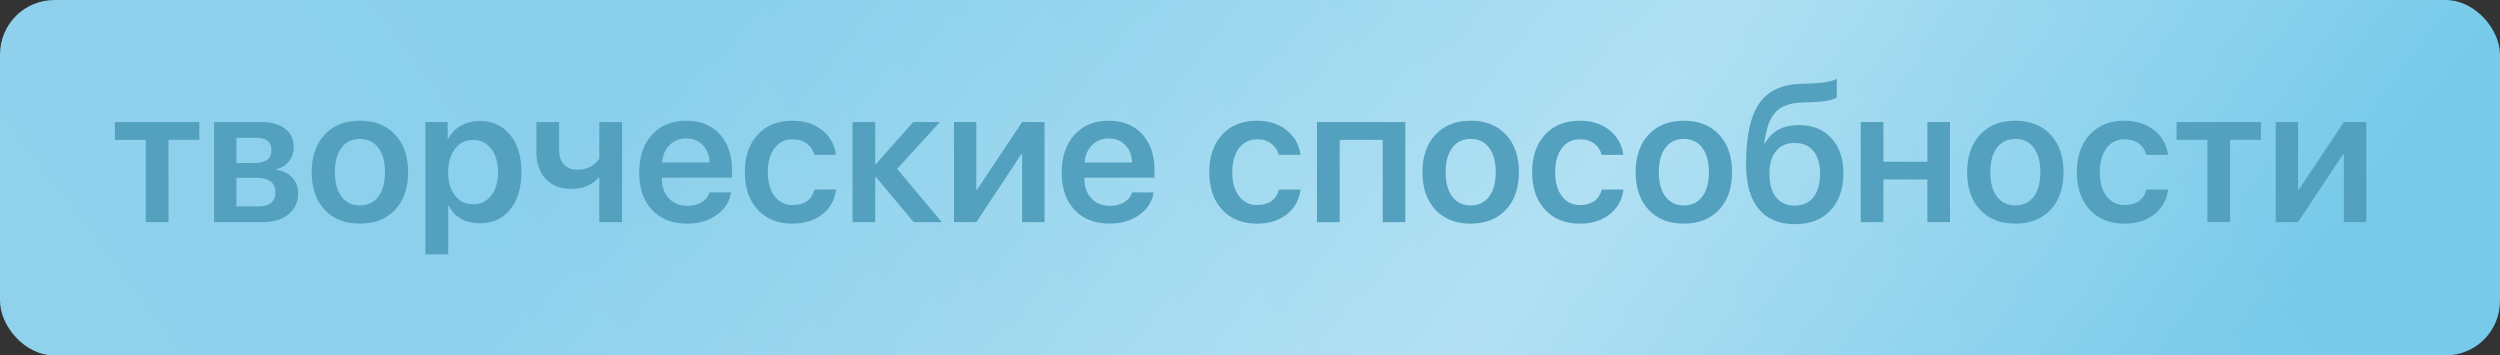
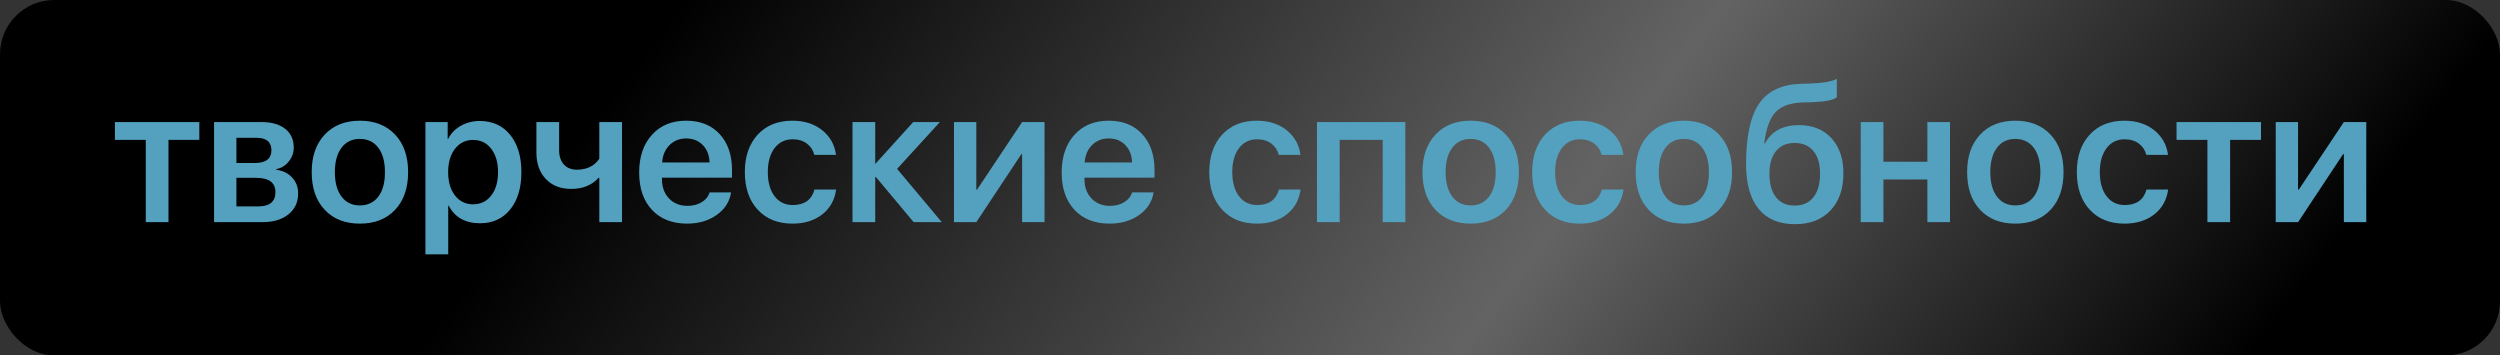
<svg xmlns="http://www.w3.org/2000/svg" width="211" height="30" viewBox="0 0 211 30" fill="none">
  <rect x="0" y="0" width="211" height="30" fill="#333333" stroke="none" />
  <rect width="211" height="30" rx="4.581" fill="black" />
-   <rect width="211" height="30" rx="4.581" fill="url(#paint0_linear_1_425)" />
  <rect width="211" height="30" rx="4.581" fill="url(#paint1_linear_1_425)" fill-opacity="0.39" />
-   <path d="M16.824 11.802H14.22V18.75H12.303V11.802H9.698V10.303H16.824V11.802ZM19.954 11.632V13.757H21.492C22.435 13.757 22.907 13.399 22.907 12.683C22.907 11.982 22.487 11.632 21.647 11.632H19.954ZM19.954 15.009V17.421H21.778C22.757 17.421 23.247 17.021 23.247 16.223C23.247 15.414 22.7 15.009 21.608 15.009H19.954ZM18.068 10.303H22.087C22.927 10.303 23.589 10.493 24.073 10.874C24.553 11.256 24.792 11.781 24.792 12.451C24.792 12.894 24.651 13.288 24.367 13.634C24.089 13.984 23.741 14.195 23.324 14.267V14.329C23.875 14.401 24.318 14.618 24.653 14.978C24.993 15.344 25.163 15.79 25.163 16.316C25.163 17.057 24.893 17.647 24.352 18.085C23.806 18.528 23.069 18.75 22.141 18.75H18.068V10.303ZM30.372 18.874C29.125 18.874 28.136 18.485 27.405 17.707C26.673 16.929 26.307 15.867 26.307 14.522C26.307 13.193 26.675 12.137 27.412 11.354C28.144 10.576 29.131 10.187 30.372 10.187C31.619 10.187 32.608 10.576 33.34 11.354C34.077 12.132 34.445 13.188 34.445 14.522C34.445 15.867 34.08 16.929 33.348 17.707C32.616 18.485 31.624 18.874 30.372 18.874ZM30.372 17.336C31.037 17.336 31.557 17.088 31.934 16.594C32.304 16.104 32.49 15.416 32.49 14.53C32.49 13.649 32.302 12.961 31.926 12.467C31.555 11.972 31.037 11.725 30.372 11.725C29.713 11.725 29.198 11.972 28.827 12.467C28.451 12.961 28.262 13.649 28.262 14.53C28.262 15.411 28.451 16.099 28.827 16.594C29.198 17.088 29.713 17.336 30.372 17.336ZM40.489 10.21C41.566 10.21 42.421 10.599 43.055 11.377C43.689 12.155 44.006 13.206 44.006 14.53C44.006 15.849 43.691 16.898 43.063 17.676C42.434 18.454 41.587 18.843 40.52 18.843C39.268 18.843 38.384 18.346 37.869 17.351H37.831V21.463H35.906V10.303H37.784V11.725H37.823C38.055 11.261 38.41 10.893 38.889 10.62C39.368 10.346 39.902 10.21 40.489 10.21ZM39.925 17.243C40.564 17.243 41.074 16.998 41.455 16.509C41.842 16.014 42.035 15.355 42.035 14.53C42.035 13.706 41.842 13.046 41.455 12.552C41.074 12.057 40.564 11.81 39.925 11.81C39.296 11.81 38.789 12.06 38.402 12.559C38.016 13.059 37.823 13.716 37.823 14.53C37.823 15.344 38.016 16.001 38.402 16.501C38.789 16.996 39.296 17.243 39.925 17.243ZM50.583 18.75V15.009H50.521C49.954 15.633 49.184 15.944 48.21 15.944C47.308 15.944 46.592 15.664 46.062 15.102C45.536 14.546 45.273 13.801 45.273 12.868V10.303H47.19V12.668C47.19 13.183 47.324 13.587 47.592 13.881C47.855 14.175 48.22 14.322 48.689 14.322C49.534 14.322 50.165 14.012 50.583 13.394V10.303H52.499V18.75H50.583ZM57.917 11.686C57.356 11.686 56.887 11.871 56.511 12.242C56.135 12.619 55.926 13.108 55.885 13.711H59.888C59.867 13.103 59.677 12.614 59.316 12.242C58.955 11.871 58.489 11.686 57.917 11.686ZM61.704 16.238C61.581 17.021 61.176 17.655 60.491 18.139C59.806 18.629 58.971 18.874 57.987 18.874C56.74 18.874 55.753 18.487 55.027 17.714C54.305 16.942 53.945 15.89 53.945 14.561C53.945 13.232 54.305 12.17 55.027 11.377C55.743 10.583 56.706 10.187 57.917 10.187C59.102 10.187 60.043 10.563 60.738 11.315C61.434 12.067 61.782 13.082 61.782 14.36V14.994H55.869V15.11C55.869 15.79 56.068 16.336 56.464 16.748C56.861 17.166 57.381 17.374 58.025 17.374C58.489 17.374 58.888 17.271 59.223 17.065C59.558 16.864 59.782 16.589 59.896 16.238H61.704ZM68.73 13.069C68.626 12.673 68.42 12.358 68.111 12.127C67.787 11.879 67.382 11.756 66.898 11.756C66.264 11.756 65.757 12.003 65.375 12.498C64.994 13.002 64.803 13.677 64.803 14.522C64.803 15.388 64.997 16.071 65.383 16.57C65.759 17.06 66.267 17.305 66.906 17.305C67.89 17.305 68.503 16.869 68.745 15.999H70.569C70.451 16.875 70.061 17.573 69.402 18.093C68.737 18.613 67.9 18.874 66.89 18.874C65.659 18.874 64.682 18.485 63.961 17.707C63.229 16.929 62.864 15.867 62.864 14.522C62.864 13.203 63.227 12.15 63.953 11.361C64.68 10.578 65.654 10.187 66.875 10.187C67.9 10.187 68.75 10.462 69.425 11.014C70.069 11.544 70.448 12.23 70.561 13.069H68.73ZM79.488 18.75H77.115L73.931 14.947H73.869V18.75H71.952V10.303H73.869V13.842H73.931L77.076 10.303H79.326L75.716 14.252L79.488 18.75ZM80.516 18.75V10.303H82.401V16.006H82.463L86.266 10.303H88.159V18.75H86.266V13.008H86.204L82.401 18.75H80.516ZM93.577 11.686C93.016 11.686 92.547 11.871 92.171 12.242C91.794 12.619 91.586 13.108 91.544 13.711H95.548C95.527 13.103 95.337 12.614 94.976 12.242C94.615 11.871 94.149 11.686 93.577 11.686ZM97.364 16.238C97.24 17.021 96.836 17.655 96.151 18.139C95.465 18.629 94.631 18.874 93.647 18.874C92.4 18.874 91.413 18.487 90.687 17.714C89.965 16.942 89.605 15.89 89.605 14.561C89.605 13.232 89.965 12.17 90.687 11.377C91.403 10.583 92.366 10.187 93.577 10.187C94.762 10.187 95.703 10.563 96.398 11.315C97.094 12.067 97.441 13.082 97.441 14.36V14.994H91.529V15.11C91.529 15.79 91.727 16.336 92.124 16.748C92.521 17.166 93.041 17.374 93.685 17.374C94.149 17.374 94.548 17.271 94.883 17.065C95.218 16.864 95.442 16.589 95.556 16.238H97.364ZM107.929 13.069C107.826 12.673 107.62 12.358 107.311 12.127C106.986 11.879 106.582 11.756 106.097 11.756C105.464 11.756 104.956 12.003 104.575 12.498C104.194 13.002 104.003 13.677 104.003 14.522C104.003 15.388 104.196 16.071 104.583 16.57C104.959 17.06 105.466 17.305 106.105 17.305C107.089 17.305 107.702 16.869 107.945 15.999H109.769C109.65 16.875 109.261 17.573 108.602 18.093C107.937 18.613 107.1 18.874 106.09 18.874C104.858 18.874 103.882 18.485 103.161 17.707C102.429 16.929 102.063 15.867 102.063 14.522C102.063 13.203 102.426 12.15 103.153 11.361C103.879 10.578 104.853 10.187 106.074 10.187C107.1 10.187 107.95 10.462 108.625 11.014C109.269 11.544 109.647 12.23 109.761 13.069H107.929ZM116.701 11.802H113.069V18.75H111.152V10.303H118.61V18.75H116.701V11.802ZM124.121 18.874C122.874 18.874 121.884 18.485 121.153 17.707C120.421 16.929 120.055 15.867 120.055 14.522C120.055 13.193 120.424 12.137 121.161 11.354C121.892 10.576 122.879 10.187 124.121 10.187C125.368 10.187 126.357 10.576 127.088 11.354C127.825 12.132 128.194 13.188 128.194 14.522C128.194 15.867 127.828 16.929 127.096 17.707C126.364 18.485 125.373 18.874 124.121 18.874ZM124.121 17.336C124.785 17.336 125.306 17.088 125.682 16.594C126.053 16.104 126.238 15.416 126.238 14.53C126.238 13.649 126.05 12.961 125.674 12.467C125.303 11.972 124.785 11.725 124.121 11.725C123.461 11.725 122.946 11.972 122.575 12.467C122.199 12.961 122.011 13.649 122.011 14.53C122.011 15.411 122.199 16.099 122.575 16.594C122.946 17.088 123.461 17.336 124.121 17.336ZM135.18 13.069C135.077 12.673 134.871 12.358 134.562 12.127C134.237 11.879 133.833 11.756 133.349 11.756C132.715 11.756 132.207 12.003 131.826 12.498C131.445 13.002 131.254 13.677 131.254 14.522C131.254 15.388 131.447 16.071 131.834 16.57C132.21 17.06 132.717 17.305 133.356 17.305C134.34 17.305 134.954 16.869 135.196 15.999H137.02C136.901 16.875 136.512 17.573 135.853 18.093C135.188 18.613 134.351 18.874 133.341 18.874C132.109 18.874 131.133 18.485 130.412 17.707C129.68 16.929 129.314 15.867 129.314 14.522C129.314 13.203 129.678 12.15 130.404 11.361C131.13 10.578 132.104 10.187 133.325 10.187C134.351 10.187 135.201 10.462 135.876 11.014C136.52 11.544 136.899 12.23 137.012 13.069H135.18ZM142.113 18.874C140.866 18.874 139.877 18.485 139.145 17.707C138.413 16.929 138.048 15.867 138.048 14.522C138.048 13.193 138.416 12.137 139.153 11.354C139.884 10.576 140.871 10.187 142.113 10.187C143.36 10.187 144.349 10.576 145.081 11.354C145.817 12.132 146.186 13.188 146.186 14.522C146.186 15.867 145.82 16.929 145.088 17.707C144.357 18.485 143.365 18.874 142.113 18.874ZM142.113 17.336C142.778 17.336 143.298 17.088 143.674 16.594C144.045 16.104 144.231 15.416 144.231 14.53C144.231 13.649 144.042 12.961 143.666 12.467C143.295 11.972 142.778 11.725 142.113 11.725C141.453 11.725 140.938 11.972 140.567 12.467C140.191 12.961 140.003 13.649 140.003 14.53C140.003 15.411 140.191 16.099 140.567 16.594C140.938 17.088 141.453 17.336 142.113 17.336ZM151.503 18.92C150.158 18.92 149.136 18.492 148.435 17.637C147.724 16.777 147.368 15.517 147.368 13.858C147.368 11.498 147.742 9.785 148.489 8.718C149.21 7.677 150.375 7.129 151.982 7.072L152.809 7.049C153.876 7.008 154.615 6.876 155.027 6.655V8.208C154.754 8.445 154.054 8.584 152.925 8.626L152.121 8.649C151.055 8.685 150.282 8.976 149.803 9.522C149.355 10.032 149.053 10.895 148.899 12.111H148.96C149.517 11.075 150.475 10.558 151.835 10.558C152.979 10.558 153.889 10.924 154.564 11.655C155.244 12.392 155.584 13.379 155.584 14.615C155.584 15.95 155.218 17.001 154.486 17.768C153.76 18.536 152.766 18.92 151.503 18.92ZM151.472 17.351C152.152 17.351 152.678 17.117 153.049 16.648C153.425 16.179 153.613 15.514 153.613 14.654C153.613 13.829 153.425 13.193 153.049 12.745C152.673 12.291 152.147 12.065 151.472 12.065C150.797 12.065 150.274 12.291 149.903 12.745C149.527 13.198 149.339 13.835 149.339 14.654C149.339 15.514 149.525 16.179 149.896 16.648C150.272 17.117 150.797 17.351 151.472 17.351ZM162.671 15.149H158.961V18.75H157.045V10.303H158.961V13.649H162.671V10.303H164.58V18.75H162.671V15.149ZM170.091 18.874C168.844 18.874 167.854 18.485 167.123 17.707C166.391 16.929 166.025 15.867 166.025 14.522C166.025 13.193 166.394 12.137 167.13 11.354C167.862 10.576 168.849 10.187 170.091 10.187C171.337 10.187 172.327 10.576 173.058 11.354C173.795 12.132 174.163 13.188 174.163 14.522C174.163 15.867 173.798 16.929 173.066 17.707C172.334 18.485 171.343 18.874 170.091 18.874ZM170.091 17.336C170.755 17.336 171.276 17.088 171.652 16.594C172.023 16.104 172.208 15.416 172.208 14.53C172.208 13.649 172.02 12.961 171.644 12.467C171.273 11.972 170.755 11.725 170.091 11.725C169.431 11.725 168.916 11.972 168.545 12.467C168.169 12.961 167.981 13.649 167.981 14.53C167.981 15.411 168.169 16.099 168.545 16.594C168.916 17.088 169.431 17.336 170.091 17.336ZM181.15 13.069C181.047 12.673 180.841 12.358 180.532 12.127C180.207 11.879 179.803 11.756 179.318 11.756C178.685 11.756 178.177 12.003 177.796 12.498C177.415 13.002 177.224 13.677 177.224 14.522C177.224 15.388 177.417 16.071 177.804 16.57C178.18 17.06 178.687 17.305 179.326 17.305C180.31 17.305 180.923 16.869 181.166 15.999H182.99C182.871 16.875 182.482 17.573 181.823 18.093C181.158 18.613 180.321 18.874 179.311 18.874C178.079 18.874 177.103 18.485 176.382 17.707C175.65 16.929 175.284 15.867 175.284 14.522C175.284 13.203 175.647 12.15 176.374 11.361C177.1 10.578 178.074 10.187 179.295 10.187C180.321 10.187 181.171 10.462 181.846 11.014C182.49 11.544 182.869 12.23 182.982 13.069H181.15ZM190.826 11.802H188.222V18.75H186.305V11.802H183.701V10.303H190.826V11.802ZM192.071 18.75V10.303H193.956V16.006H194.018L197.821 10.303H199.714V18.75H197.821V13.008H197.759L193.956 18.75H192.071Z" fill="#53A1BF" />
+   <path d="M16.824 11.802H14.22V18.75H12.303V11.802H9.698V10.303H16.824V11.802ZM19.954 11.632V13.757H21.492C22.435 13.757 22.907 13.399 22.907 12.683C22.907 11.982 22.487 11.632 21.647 11.632H19.954ZM19.954 15.009V17.421H21.778C22.757 17.421 23.247 17.021 23.247 16.223C23.247 15.414 22.7 15.009 21.608 15.009H19.954ZM18.068 10.303H22.087C22.927 10.303 23.589 10.493 24.073 10.874C24.553 11.256 24.792 11.781 24.792 12.451C24.792 12.894 24.651 13.288 24.367 13.634C24.089 13.984 23.741 14.195 23.324 14.267V14.329C23.875 14.401 24.318 14.618 24.653 14.978C24.993 15.344 25.163 15.79 25.163 16.316C25.163 17.057 24.893 17.647 24.352 18.085C23.806 18.528 23.069 18.75 22.141 18.75H18.068V10.303ZM30.372 18.874C29.125 18.874 28.136 18.485 27.405 17.707C26.673 16.929 26.307 15.867 26.307 14.522C26.307 13.193 26.675 12.137 27.412 11.354C28.144 10.576 29.131 10.187 30.372 10.187C31.619 10.187 32.608 10.576 33.34 11.354C34.077 12.132 34.445 13.188 34.445 14.522C34.445 15.867 34.08 16.929 33.348 17.707C32.616 18.485 31.624 18.874 30.372 18.874ZM30.372 17.336C31.037 17.336 31.557 17.088 31.934 16.594C32.304 16.104 32.49 15.416 32.49 14.53C32.49 13.649 32.302 12.961 31.926 12.467C31.555 11.972 31.037 11.725 30.372 11.725C29.713 11.725 29.198 11.972 28.827 12.467C28.451 12.961 28.262 13.649 28.262 14.53C28.262 15.411 28.451 16.099 28.827 16.594C29.198 17.088 29.713 17.336 30.372 17.336ZM40.489 10.21C41.566 10.21 42.421 10.599 43.055 11.377C43.689 12.155 44.006 13.206 44.006 14.53C44.006 15.849 43.691 16.898 43.063 17.676C42.434 18.454 41.587 18.843 40.52 18.843C39.268 18.843 38.384 18.346 37.869 17.351H37.831V21.463H35.906V10.303H37.784V11.725H37.823C38.055 11.261 38.41 10.893 38.889 10.62C39.368 10.346 39.902 10.21 40.489 10.21ZM39.925 17.243C40.564 17.243 41.074 16.998 41.455 16.509C41.842 16.014 42.035 15.355 42.035 14.53C42.035 13.706 41.842 13.046 41.455 12.552C41.074 12.057 40.564 11.81 39.925 11.81C39.296 11.81 38.789 12.06 38.402 12.559C38.016 13.059 37.823 13.716 37.823 14.53C37.823 15.344 38.016 16.001 38.402 16.501C38.789 16.996 39.296 17.243 39.925 17.243ZM50.583 18.75V15.009H50.521C49.954 15.633 49.184 15.944 48.21 15.944C47.308 15.944 46.592 15.664 46.062 15.102C45.536 14.546 45.273 13.801 45.273 12.868V10.303H47.19V12.668C47.19 13.183 47.324 13.587 47.592 13.881C47.855 14.175 48.22 14.322 48.689 14.322C49.534 14.322 50.165 14.012 50.583 13.394V10.303H52.499V18.75H50.583ZM57.917 11.686C57.356 11.686 56.887 11.871 56.511 12.242C56.135 12.619 55.926 13.108 55.885 13.711H59.888C59.867 13.103 59.677 12.614 59.316 12.242C58.955 11.871 58.489 11.686 57.917 11.686ZM61.704 16.238C61.581 17.021 61.176 17.655 60.491 18.139C59.806 18.629 58.971 18.874 57.987 18.874C56.74 18.874 55.753 18.487 55.027 17.714C54.305 16.942 53.945 15.89 53.945 14.561C53.945 13.232 54.305 12.17 55.027 11.377C55.743 10.583 56.706 10.187 57.917 10.187C59.102 10.187 60.043 10.563 60.738 11.315C61.434 12.067 61.782 13.082 61.782 14.36V14.994H55.869V15.11C55.869 15.79 56.068 16.336 56.464 16.748C56.861 17.166 57.381 17.374 58.025 17.374C58.489 17.374 58.888 17.271 59.223 17.065C59.558 16.864 59.782 16.589 59.896 16.238H61.704ZM68.73 13.069C68.626 12.673 68.42 12.358 68.111 12.127C67.787 11.879 67.382 11.756 66.898 11.756C66.264 11.756 65.757 12.003 65.375 12.498C64.994 13.002 64.803 13.677 64.803 14.522C64.803 15.388 64.997 16.071 65.383 16.57C65.759 17.06 66.267 17.305 66.906 17.305C67.89 17.305 68.503 16.869 68.745 15.999H70.569C70.451 16.875 70.061 17.573 69.402 18.093C68.737 18.613 67.9 18.874 66.89 18.874C65.659 18.874 64.682 18.485 63.961 17.707C63.229 16.929 62.864 15.867 62.864 14.522C62.864 13.203 63.227 12.15 63.953 11.361C64.68 10.578 65.654 10.187 66.875 10.187C67.9 10.187 68.75 10.462 69.425 11.014C70.069 11.544 70.448 12.23 70.561 13.069H68.73ZM79.488 18.75H77.115L73.931 14.947H73.869V18.75H71.952V10.303H73.869V13.842L77.076 10.303H79.326L75.716 14.252L79.488 18.75ZM80.516 18.75V10.303H82.401V16.006H82.463L86.266 10.303H88.159V18.75H86.266V13.008H86.204L82.401 18.75H80.516ZM93.577 11.686C93.016 11.686 92.547 11.871 92.171 12.242C91.794 12.619 91.586 13.108 91.544 13.711H95.548C95.527 13.103 95.337 12.614 94.976 12.242C94.615 11.871 94.149 11.686 93.577 11.686ZM97.364 16.238C97.24 17.021 96.836 17.655 96.151 18.139C95.465 18.629 94.631 18.874 93.647 18.874C92.4 18.874 91.413 18.487 90.687 17.714C89.965 16.942 89.605 15.89 89.605 14.561C89.605 13.232 89.965 12.17 90.687 11.377C91.403 10.583 92.366 10.187 93.577 10.187C94.762 10.187 95.703 10.563 96.398 11.315C97.094 12.067 97.441 13.082 97.441 14.36V14.994H91.529V15.11C91.529 15.79 91.727 16.336 92.124 16.748C92.521 17.166 93.041 17.374 93.685 17.374C94.149 17.374 94.548 17.271 94.883 17.065C95.218 16.864 95.442 16.589 95.556 16.238H97.364ZM107.929 13.069C107.826 12.673 107.62 12.358 107.311 12.127C106.986 11.879 106.582 11.756 106.097 11.756C105.464 11.756 104.956 12.003 104.575 12.498C104.194 13.002 104.003 13.677 104.003 14.522C104.003 15.388 104.196 16.071 104.583 16.57C104.959 17.06 105.466 17.305 106.105 17.305C107.089 17.305 107.702 16.869 107.945 15.999H109.769C109.65 16.875 109.261 17.573 108.602 18.093C107.937 18.613 107.1 18.874 106.09 18.874C104.858 18.874 103.882 18.485 103.161 17.707C102.429 16.929 102.063 15.867 102.063 14.522C102.063 13.203 102.426 12.15 103.153 11.361C103.879 10.578 104.853 10.187 106.074 10.187C107.1 10.187 107.95 10.462 108.625 11.014C109.269 11.544 109.647 12.23 109.761 13.069H107.929ZM116.701 11.802H113.069V18.75H111.152V10.303H118.61V18.75H116.701V11.802ZM124.121 18.874C122.874 18.874 121.884 18.485 121.153 17.707C120.421 16.929 120.055 15.867 120.055 14.522C120.055 13.193 120.424 12.137 121.161 11.354C121.892 10.576 122.879 10.187 124.121 10.187C125.368 10.187 126.357 10.576 127.088 11.354C127.825 12.132 128.194 13.188 128.194 14.522C128.194 15.867 127.828 16.929 127.096 17.707C126.364 18.485 125.373 18.874 124.121 18.874ZM124.121 17.336C124.785 17.336 125.306 17.088 125.682 16.594C126.053 16.104 126.238 15.416 126.238 14.53C126.238 13.649 126.05 12.961 125.674 12.467C125.303 11.972 124.785 11.725 124.121 11.725C123.461 11.725 122.946 11.972 122.575 12.467C122.199 12.961 122.011 13.649 122.011 14.53C122.011 15.411 122.199 16.099 122.575 16.594C122.946 17.088 123.461 17.336 124.121 17.336ZM135.18 13.069C135.077 12.673 134.871 12.358 134.562 12.127C134.237 11.879 133.833 11.756 133.349 11.756C132.715 11.756 132.207 12.003 131.826 12.498C131.445 13.002 131.254 13.677 131.254 14.522C131.254 15.388 131.447 16.071 131.834 16.57C132.21 17.06 132.717 17.305 133.356 17.305C134.34 17.305 134.954 16.869 135.196 15.999H137.02C136.901 16.875 136.512 17.573 135.853 18.093C135.188 18.613 134.351 18.874 133.341 18.874C132.109 18.874 131.133 18.485 130.412 17.707C129.68 16.929 129.314 15.867 129.314 14.522C129.314 13.203 129.678 12.15 130.404 11.361C131.13 10.578 132.104 10.187 133.325 10.187C134.351 10.187 135.201 10.462 135.876 11.014C136.52 11.544 136.899 12.23 137.012 13.069H135.18ZM142.113 18.874C140.866 18.874 139.877 18.485 139.145 17.707C138.413 16.929 138.048 15.867 138.048 14.522C138.048 13.193 138.416 12.137 139.153 11.354C139.884 10.576 140.871 10.187 142.113 10.187C143.36 10.187 144.349 10.576 145.081 11.354C145.817 12.132 146.186 13.188 146.186 14.522C146.186 15.867 145.82 16.929 145.088 17.707C144.357 18.485 143.365 18.874 142.113 18.874ZM142.113 17.336C142.778 17.336 143.298 17.088 143.674 16.594C144.045 16.104 144.231 15.416 144.231 14.53C144.231 13.649 144.042 12.961 143.666 12.467C143.295 11.972 142.778 11.725 142.113 11.725C141.453 11.725 140.938 11.972 140.567 12.467C140.191 12.961 140.003 13.649 140.003 14.53C140.003 15.411 140.191 16.099 140.567 16.594C140.938 17.088 141.453 17.336 142.113 17.336ZM151.503 18.92C150.158 18.92 149.136 18.492 148.435 17.637C147.724 16.777 147.368 15.517 147.368 13.858C147.368 11.498 147.742 9.785 148.489 8.718C149.21 7.677 150.375 7.129 151.982 7.072L152.809 7.049C153.876 7.008 154.615 6.876 155.027 6.655V8.208C154.754 8.445 154.054 8.584 152.925 8.626L152.121 8.649C151.055 8.685 150.282 8.976 149.803 9.522C149.355 10.032 149.053 10.895 148.899 12.111H148.96C149.517 11.075 150.475 10.558 151.835 10.558C152.979 10.558 153.889 10.924 154.564 11.655C155.244 12.392 155.584 13.379 155.584 14.615C155.584 15.95 155.218 17.001 154.486 17.768C153.76 18.536 152.766 18.92 151.503 18.92ZM151.472 17.351C152.152 17.351 152.678 17.117 153.049 16.648C153.425 16.179 153.613 15.514 153.613 14.654C153.613 13.829 153.425 13.193 153.049 12.745C152.673 12.291 152.147 12.065 151.472 12.065C150.797 12.065 150.274 12.291 149.903 12.745C149.527 13.198 149.339 13.835 149.339 14.654C149.339 15.514 149.525 16.179 149.896 16.648C150.272 17.117 150.797 17.351 151.472 17.351ZM162.671 15.149H158.961V18.75H157.045V10.303H158.961V13.649H162.671V10.303H164.58V18.75H162.671V15.149ZM170.091 18.874C168.844 18.874 167.854 18.485 167.123 17.707C166.391 16.929 166.025 15.867 166.025 14.522C166.025 13.193 166.394 12.137 167.13 11.354C167.862 10.576 168.849 10.187 170.091 10.187C171.337 10.187 172.327 10.576 173.058 11.354C173.795 12.132 174.163 13.188 174.163 14.522C174.163 15.867 173.798 16.929 173.066 17.707C172.334 18.485 171.343 18.874 170.091 18.874ZM170.091 17.336C170.755 17.336 171.276 17.088 171.652 16.594C172.023 16.104 172.208 15.416 172.208 14.53C172.208 13.649 172.02 12.961 171.644 12.467C171.273 11.972 170.755 11.725 170.091 11.725C169.431 11.725 168.916 11.972 168.545 12.467C168.169 12.961 167.981 13.649 167.981 14.53C167.981 15.411 168.169 16.099 168.545 16.594C168.916 17.088 169.431 17.336 170.091 17.336ZM181.15 13.069C181.047 12.673 180.841 12.358 180.532 12.127C180.207 11.879 179.803 11.756 179.318 11.756C178.685 11.756 178.177 12.003 177.796 12.498C177.415 13.002 177.224 13.677 177.224 14.522C177.224 15.388 177.417 16.071 177.804 16.57C178.18 17.06 178.687 17.305 179.326 17.305C180.31 17.305 180.923 16.869 181.166 15.999H182.99C182.871 16.875 182.482 17.573 181.823 18.093C181.158 18.613 180.321 18.874 179.311 18.874C178.079 18.874 177.103 18.485 176.382 17.707C175.65 16.929 175.284 15.867 175.284 14.522C175.284 13.203 175.647 12.15 176.374 11.361C177.1 10.578 178.074 10.187 179.295 10.187C180.321 10.187 181.171 10.462 181.846 11.014C182.49 11.544 182.869 12.23 182.982 13.069H181.15ZM190.826 11.802H188.222V18.75H186.305V11.802H183.701V10.303H190.826V11.802ZM192.071 18.75V10.303H193.956V16.006H194.018L197.821 10.303H199.714V18.75H197.821V13.008H197.759L193.956 18.75H192.071Z" fill="#53A1BF" />
  <defs>
    <linearGradient id="paint0_linear_1_425" x1="177.314" y1="-12.529" x2="47.386" y2="86.536" gradientUnits="userSpaceOnUse">
      <stop stop-color="#77CAEA" />
      <stop offset="0.964" stop-color="#90D1EC" />
    </linearGradient>
    <linearGradient id="paint1_linear_1_425" x1="189.9" y1="30" x2="91.938" y2="-44.775" gradientUnits="userSpaceOnUse">
      <stop stop-color="white" stop-opacity="0" />
      <stop offset="0.432" stop-color="white" />
      <stop offset="1" stop-color="white" stop-opacity="0" />
    </linearGradient>
  </defs>
</svg>